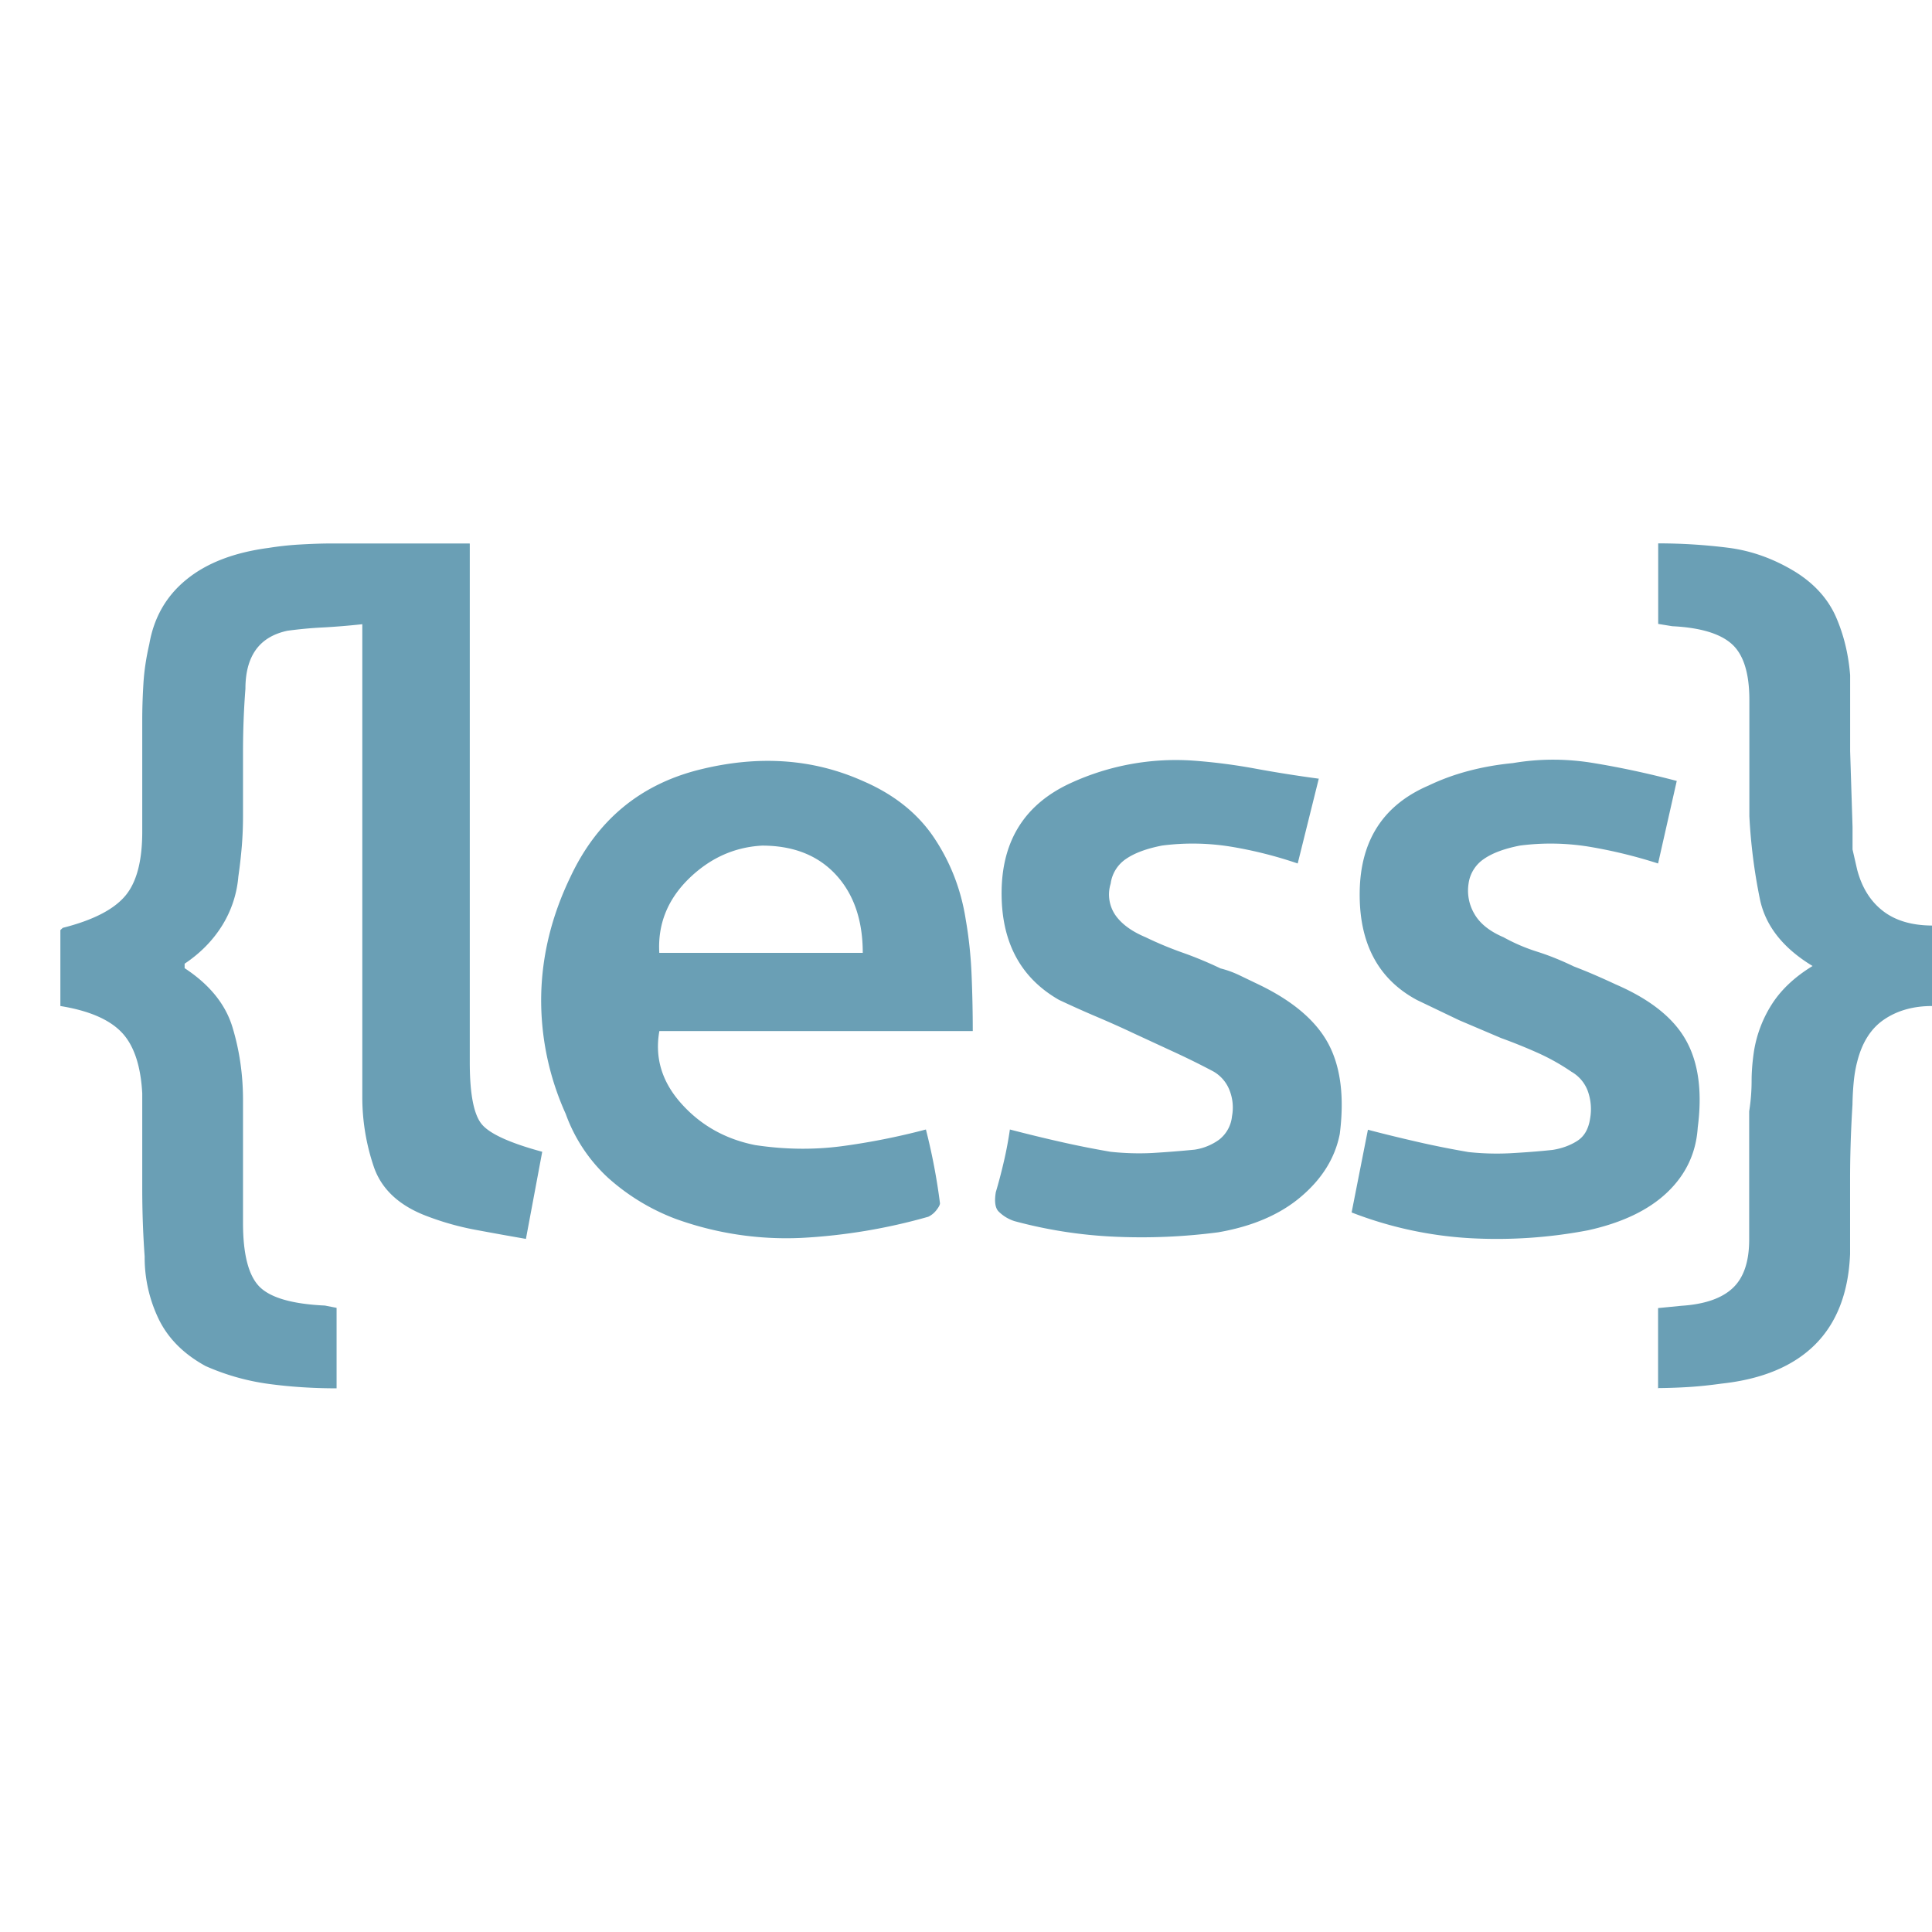
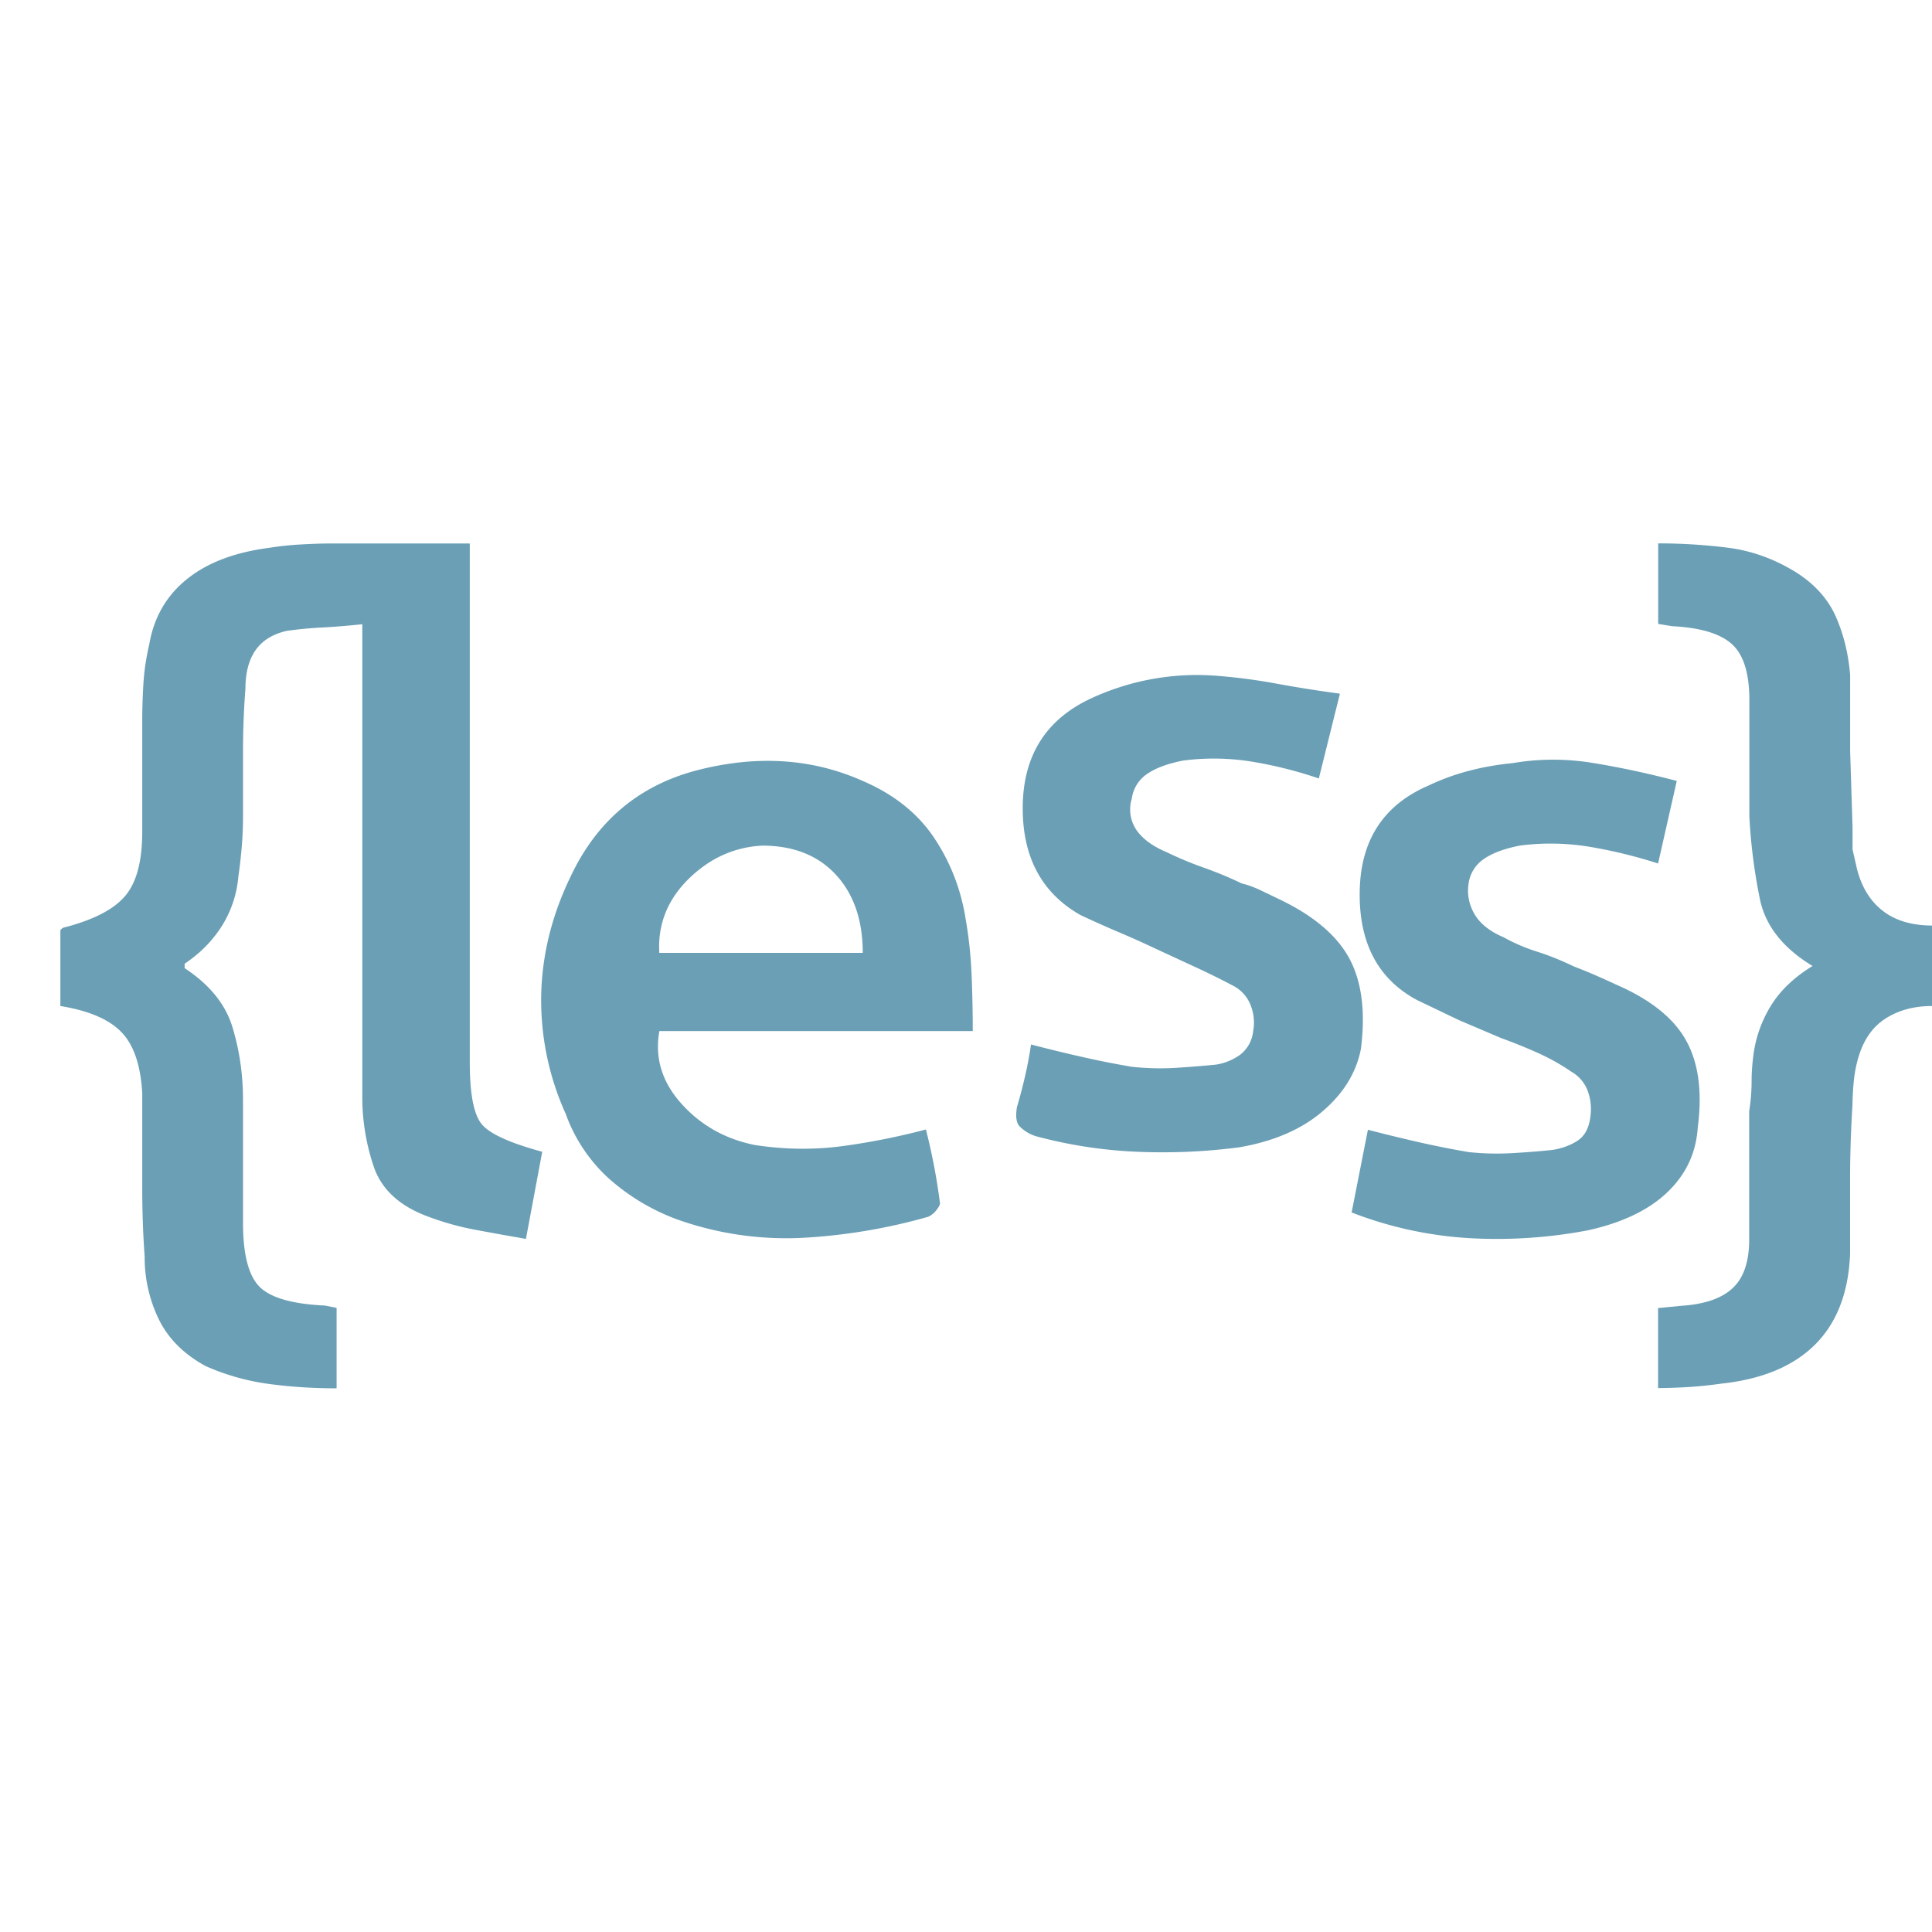
<svg xmlns="http://www.w3.org/2000/svg" width="32" height="32" viewBox="0 0 32 32">
-   <path fill="#6A9FB5" fill-rule="evenodd" d="M7.781 9.01v8.587c0 .518.065.857.194 1.018.128.161.464.315 1.006.462l-.27 1.443a61.432 61.432 0 0 1-.833-.15 4.611 4.611 0 0 1-.794-.222c-.464-.172-.76-.444-.89-.815a3.584 3.584 0 0 1-.193-1.184v-7.81c-.233.025-.453.043-.66.054-.206.01-.4.03-.58.054-.233.05-.407.154-.523.315-.116.162-.173.377-.173.647-.027.346-.04.697-.04 1.054v1.054c0 .173-.007.34-.02.5a8.235 8.235 0 0 1-.057.5 1.823 1.823 0 0 1-.27.815c-.154.246-.36.456-.62.63v.074c.413.271.678.598.793.98.116.382.174.784.174 1.204v2.034c0 .518.09.87.27 1.055.18.184.542.29 1.086.315l.194.038v1.333c-.387 0-.762-.024-1.124-.073a3.848 3.848 0 0 1-1.046-.296c-.362-.198-.62-.457-.776-.777a2.347 2.347 0 0 1-.233-1.038c-.027-.37-.04-.746-.04-1.13v-1.573c-.026-.469-.143-.808-.35-1.018-.206-.21-.542-.352-1.006-.427v-1.258l.04-.037c.49-.124.833-.297 1.026-.52.194-.222.29-.58.29-1.072v-1.85c0-.198.007-.402.02-.612.013-.21.046-.425.097-.646.077-.444.284-.802.62-1.073.335-.272.787-.445 1.356-.52a5.12 5.12 0 0 1 .483-.054c.167-.01.328-.017.484-.019h2.363l.002.007zm3.14 8.068c-.079.444.044.845.366 1.203.322.359.729.587 1.22.685.49.074.969.08 1.433.019.464-.062.93-.154 1.396-.277a10.033 10.033 0 0 1 .233 1.222c0 .025-.019.062-.057.111a.377.377 0 0 1-.136.112 9.475 9.475 0 0 1-2.093.35 5.391 5.391 0 0 1-2.093-.315 3.55 3.55 0 0 1-1.123-.684 2.669 2.669 0 0 1-.697-1.055 4.566 4.566 0 0 1-.406-1.961c.013-.666.174-1.32.483-1.961.44-.939 1.15-1.53 2.13-1.777.98-.246 1.884-.185 2.713.185.517.222.911.537 1.182.942.271.406.446.856.523 1.35.052.298.084.6.097.908.013.308.02.622.02.943H10.92zm3.369-1.296c0-.543-.15-.975-.447-1.296-.297-.32-.704-.48-1.22-.48-.464.025-.87.21-1.22.554-.348.344-.51.751-.483 1.222h3.37zM27.463 23v-1.334l.386-.038c.387-.025.672-.124.853-.296.182-.172.272-.443.27-.815v-2.11c.027-.172.04-.339.04-.5 0-.161.014-.328.04-.5a2.05 2.05 0 0 1 .31-.796c.155-.234.375-.437.66-.611-.491-.297-.782-.667-.873-1.111-.091-.444-.15-.9-.174-1.37v-1.925c0-.444-.097-.753-.29-.926-.193-.174-.522-.273-.987-.296l-.233-.038V9c.387 0 .775.024 1.163.073.388.05.763.185 1.123.408.31.197.53.444.66.741.129.297.206.618.233.962v1.258l.04 1.258v.37l.076.333c.078.297.22.525.427.685.206.16.477.24.813.242v1.333c-.31 0-.575.075-.793.223-.219.148-.367.383-.447.704-.026.099-.045.21-.057.334a4.612 4.612 0 0 0-.02.37c-.026.42-.04.832-.04 1.238v1.239c-.026.641-.22 1.14-.58 1.5-.36.358-.876.573-1.549.646-.18.025-.355.044-.523.055a9.238 9.238 0 0 1-.523.019l-.005.009zm.31-10.068l-.31 1.37a8.08 8.08 0 0 0-1.143-.278 3.955 3.955 0 0 0-1.143-.019c-.258.05-.458.124-.6.223a.587.587 0 0 0-.253.408.758.758 0 0 0 .096.5c.091.16.253.29.484.388.18.1.368.18.563.241.195.062.395.143.6.242.129.05.251.099.367.15.115.05.225.1.33.149.568.246.956.555 1.162.926.207.37.271.852.194 1.442-.027.42-.194.778-.504 1.074-.309.295-.748.505-1.316.63a8.042 8.042 0 0 1-1.956.13 6.425 6.425 0 0 1-1.957-.426l.27-1.37c.285.075.563.142.834.204.27.062.548.117.833.166.233.025.465.031.696.019.232-.013.464-.03.697-.055.156-.025.291-.075.407-.149.116-.074.187-.197.213-.37a.886.886 0 0 0-.04-.461.613.613 0 0 0-.27-.315 3.567 3.567 0 0 0-.563-.315 9.045 9.045 0 0 0-.6-.242l-.696-.296-.697-.334c-.646-.346-.963-.945-.95-1.796.013-.851.394-1.437 1.143-1.758.207-.099.427-.18.66-.241.233-.062.478-.105.736-.13.44-.075.885-.075 1.337 0 .45.074.91.173 1.376.296v-.003zm-5.929-.038l-.35 1.408a6.908 6.908 0 0 0-1.103-.278 3.953 3.953 0 0 0-1.143-.019c-.257.05-.457.124-.6.223a.587.587 0 0 0-.252.408.605.605 0 0 0 .076.518c.103.149.27.272.504.37.206.1.413.185.62.258.206.073.413.159.62.258.104.026.207.063.31.112l.31.149c.568.271.955.598 1.162.98.207.383.271.883.193 1.5-.077.395-.29.74-.64 1.038-.348.297-.807.494-1.375.592a9.795 9.795 0 0 1-1.706.073 7.652 7.652 0 0 1-1.666-.258.65.65 0 0 1-.27-.166c-.052-.061-.065-.166-.04-.315.051-.172.096-.345.136-.519.04-.173.072-.346.097-.518.284.074.562.142.833.203.271.062.549.117.833.166.233.025.465.032.697.02.231-.014.463-.032.696-.055a.924.924 0 0 0 .407-.166.563.563 0 0 0 .213-.389.777.777 0 0 0-.04-.426.613.613 0 0 0-.27-.315 12.95 12.95 0 0 0-.677-.334l-.64-.296c-.207-.098-.414-.19-.619-.277-.205-.087-.412-.18-.62-.278-.646-.37-.963-.974-.95-1.814.014-.84.395-1.433 1.144-1.777a4.168 4.168 0 0 1 2.053-.37 9.54 9.54 0 0 1 1.006.131c.336.062.684.117 1.046.166l.005-.003z" />
+   <path fill="#6A9FB5" fill-rule="evenodd" d="M7.781 9.01v8.587c0 .518.065.857.194 1.018.128.161.464.315 1.006.462l-.27 1.443a61.432 61.432 0 0 1-.833-.15 4.611 4.611 0 0 1-.794-.222c-.464-.172-.76-.444-.89-.815a3.584 3.584 0 0 1-.193-1.184v-7.81c-.233.025-.453.043-.66.054-.206.01-.4.03-.58.054-.233.05-.407.154-.523.315-.116.162-.173.377-.173.647-.027.346-.04.697-.04 1.054v1.054c0 .173-.007.34-.02.5a8.235 8.235 0 0 1-.057.5 1.823 1.823 0 0 1-.27.815c-.154.246-.36.456-.62.63v.074c.413.271.678.598.793.98.116.382.174.784.174 1.204v2.034c0 .518.09.87.27 1.055.18.184.542.29 1.086.315l.194.038v1.333c-.387 0-.762-.024-1.124-.073a3.848 3.848 0 0 1-1.046-.296c-.362-.198-.62-.457-.776-.777a2.347 2.347 0 0 1-.233-1.038c-.027-.37-.04-.746-.04-1.13v-1.573c-.026-.469-.143-.808-.35-1.018-.206-.21-.542-.352-1.006-.427v-1.258l.04-.037c.49-.124.833-.297 1.026-.52.194-.222.29-.58.29-1.072v-1.85c0-.198.007-.402.02-.612.013-.21.046-.425.097-.646.077-.444.284-.802.62-1.073.335-.272.787-.445 1.356-.52a5.12 5.12 0 0 1 .483-.054c.167-.01.328-.017.484-.019h2.363l.002.007zm3.14 8.068c-.079.444.044.845.366 1.203.322.359.729.587 1.22.685.49.074.969.08 1.433.019.464-.062.93-.154 1.396-.277a10.033 10.033 0 0 1 .233 1.222c0 .025-.019.062-.057.111a.377.377 0 0 1-.136.112 9.475 9.475 0 0 1-2.093.35 5.391 5.391 0 0 1-2.093-.315 3.55 3.55 0 0 1-1.123-.684 2.669 2.669 0 0 1-.697-1.055 4.566 4.566 0 0 1-.406-1.961c.013-.666.174-1.32.483-1.961.44-.939 1.15-1.53 2.13-1.777.98-.246 1.884-.185 2.713.185.517.222.911.537 1.182.942.271.406.446.856.523 1.35.052.298.084.6.097.908.013.308.02.622.02.943H10.92zm3.369-1.296c0-.543-.15-.975-.447-1.296-.297-.32-.704-.48-1.22-.48-.464.025-.87.21-1.22.554-.348.344-.51.751-.483 1.222h3.37zM27.463 23v-1.334l.386-.038c.387-.025.672-.124.853-.296.182-.172.272-.443.27-.815v-2.11c.027-.172.04-.339.04-.5 0-.161.014-.328.04-.5a2.05 2.05 0 0 1 .31-.796c.155-.234.375-.437.66-.611-.491-.297-.782-.667-.873-1.111-.091-.444-.15-.9-.174-1.37v-1.925c0-.444-.097-.753-.29-.926-.193-.174-.522-.273-.987-.296l-.233-.038V9c.387 0 .775.024 1.163.073.388.05.763.185 1.123.408.31.197.53.444.66.741.129.297.206.618.233.962v1.258l.04 1.258v.37l.076.333c.078.297.22.525.427.685.206.16.477.24.813.242v1.333c-.31 0-.575.075-.793.223-.219.148-.367.383-.447.704-.026.099-.045.21-.057.334a4.612 4.612 0 0 0-.02.37c-.026.42-.04.832-.04 1.238v1.239c-.026.641-.22 1.14-.58 1.5-.36.358-.876.573-1.549.646-.18.025-.355.044-.523.055a9.238 9.238 0 0 1-.523.019l-.005.009zm.31-10.068l-.31 1.37a8.08 8.08 0 0 0-1.143-.278 3.955 3.955 0 0 0-1.143-.019c-.258.05-.458.124-.6.223a.587.587 0 0 0-.253.408.758.758 0 0 0 .096.5c.091.16.253.29.484.388.18.1.368.18.563.241.195.062.395.143.6.242.129.05.251.099.367.15.115.05.225.1.33.149.568.246.956.555 1.162.926.207.37.271.852.194 1.442-.027.42-.194.778-.504 1.074-.309.295-.748.505-1.316.63a8.042 8.042 0 0 1-1.956.13 6.425 6.425 0 0 1-1.957-.426l.27-1.37c.285.075.563.142.834.204.27.062.548.117.833.166.233.025.465.031.696.019.232-.013.464-.03.697-.055.156-.025.291-.075.407-.149.116-.074.187-.197.213-.37a.886.886 0 0 0-.04-.461.613.613 0 0 0-.27-.315 3.567 3.567 0 0 0-.563-.315 9.045 9.045 0 0 0-.6-.242l-.696-.296-.697-.334c-.646-.346-.963-.945-.95-1.796.013-.851.394-1.437 1.143-1.758.207-.099.427-.18.66-.241.233-.062.478-.105.736-.13.44-.075.885-.075 1.337 0 .45.074.91.173 1.376.296v-.003zm-5.929-.038a6.908 6.908 0 0 0-1.103-.278 3.953 3.953 0 0 0-1.143-.019c-.257.05-.457.124-.6.223a.587.587 0 0 0-.252.408.605.605 0 0 0 .076.518c.103.149.27.272.504.37.206.1.413.185.62.258.206.073.413.159.62.258.104.026.207.063.31.112l.31.149c.568.271.955.598 1.162.98.207.383.271.883.193 1.5-.077.395-.29.74-.64 1.038-.348.297-.807.494-1.375.592a9.795 9.795 0 0 1-1.706.073 7.652 7.652 0 0 1-1.666-.258.65.65 0 0 1-.27-.166c-.052-.061-.065-.166-.04-.315.051-.172.096-.345.136-.519.04-.173.072-.346.097-.518.284.074.562.142.833.203.271.062.549.117.833.166.233.025.465.032.697.02.231-.014.463-.032.696-.055a.924.924 0 0 0 .407-.166.563.563 0 0 0 .213-.389.777.777 0 0 0-.04-.426.613.613 0 0 0-.27-.315 12.95 12.95 0 0 0-.677-.334l-.64-.296c-.207-.098-.414-.19-.619-.277-.205-.087-.412-.18-.62-.278-.646-.37-.963-.974-.95-1.814.014-.84.395-1.433 1.144-1.777a4.168 4.168 0 0 1 2.053-.37 9.54 9.54 0 0 1 1.006.131c.336.062.684.117 1.046.166l.005-.003z" />
</svg>